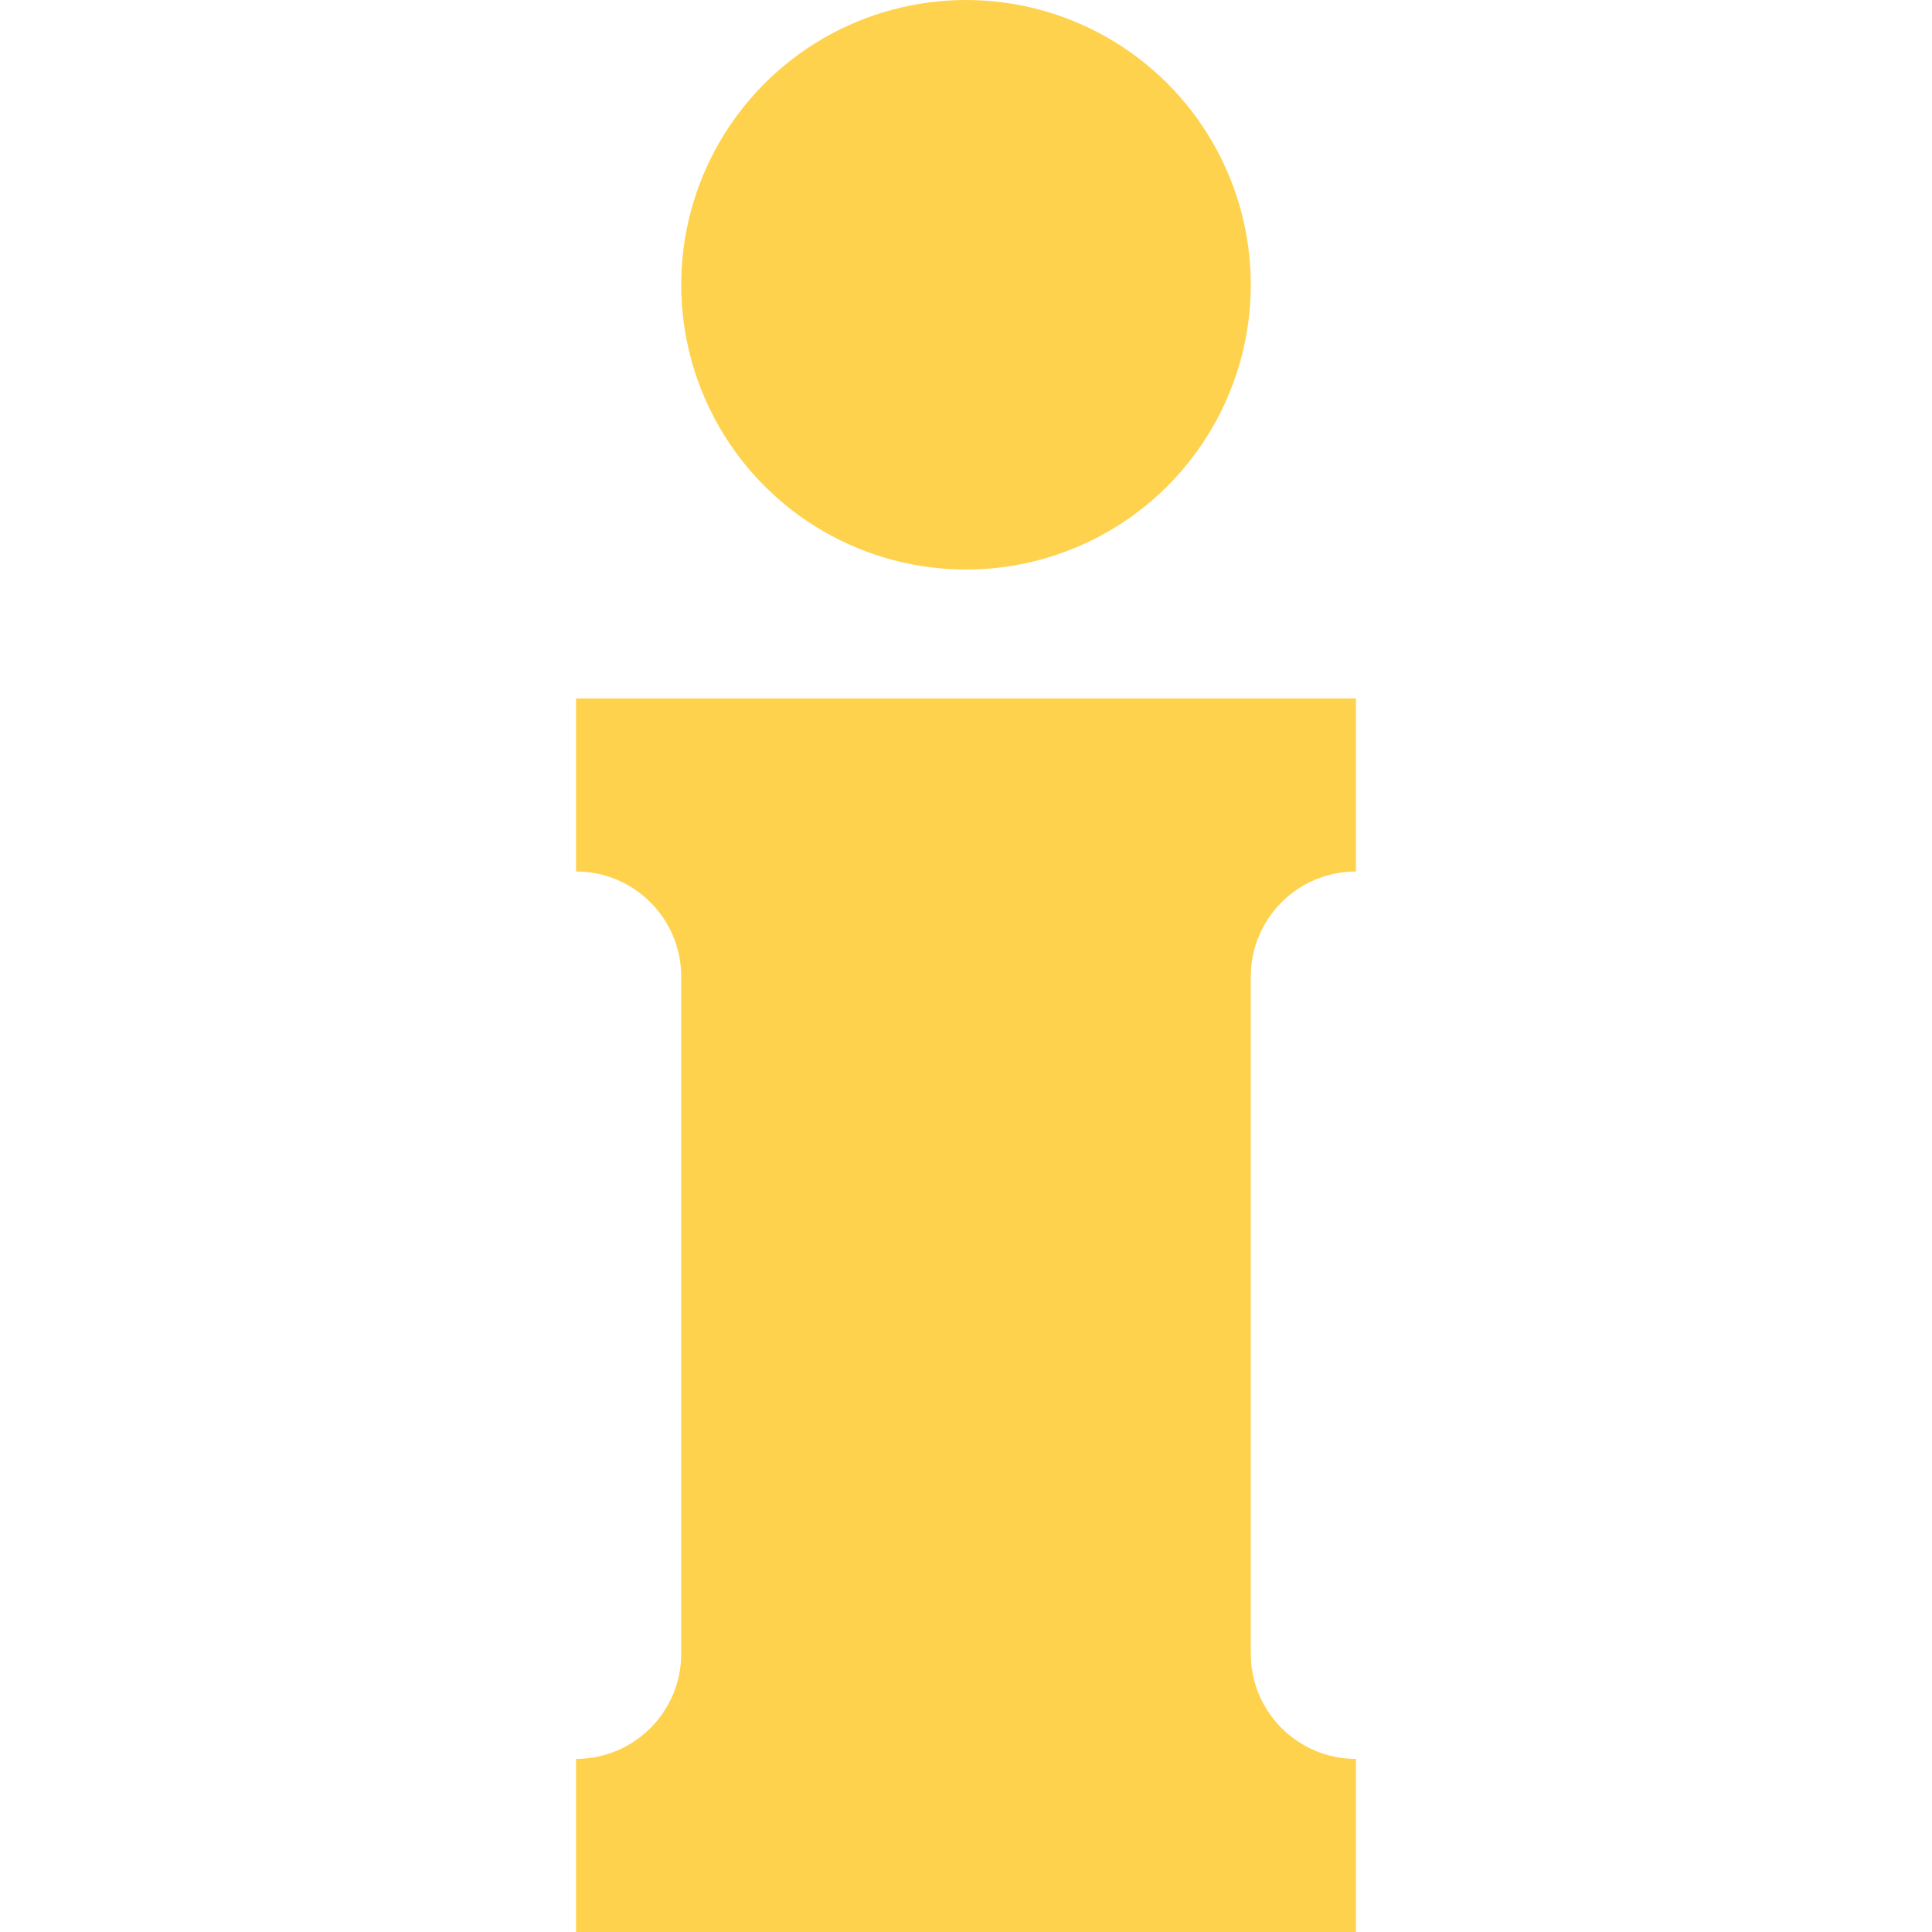
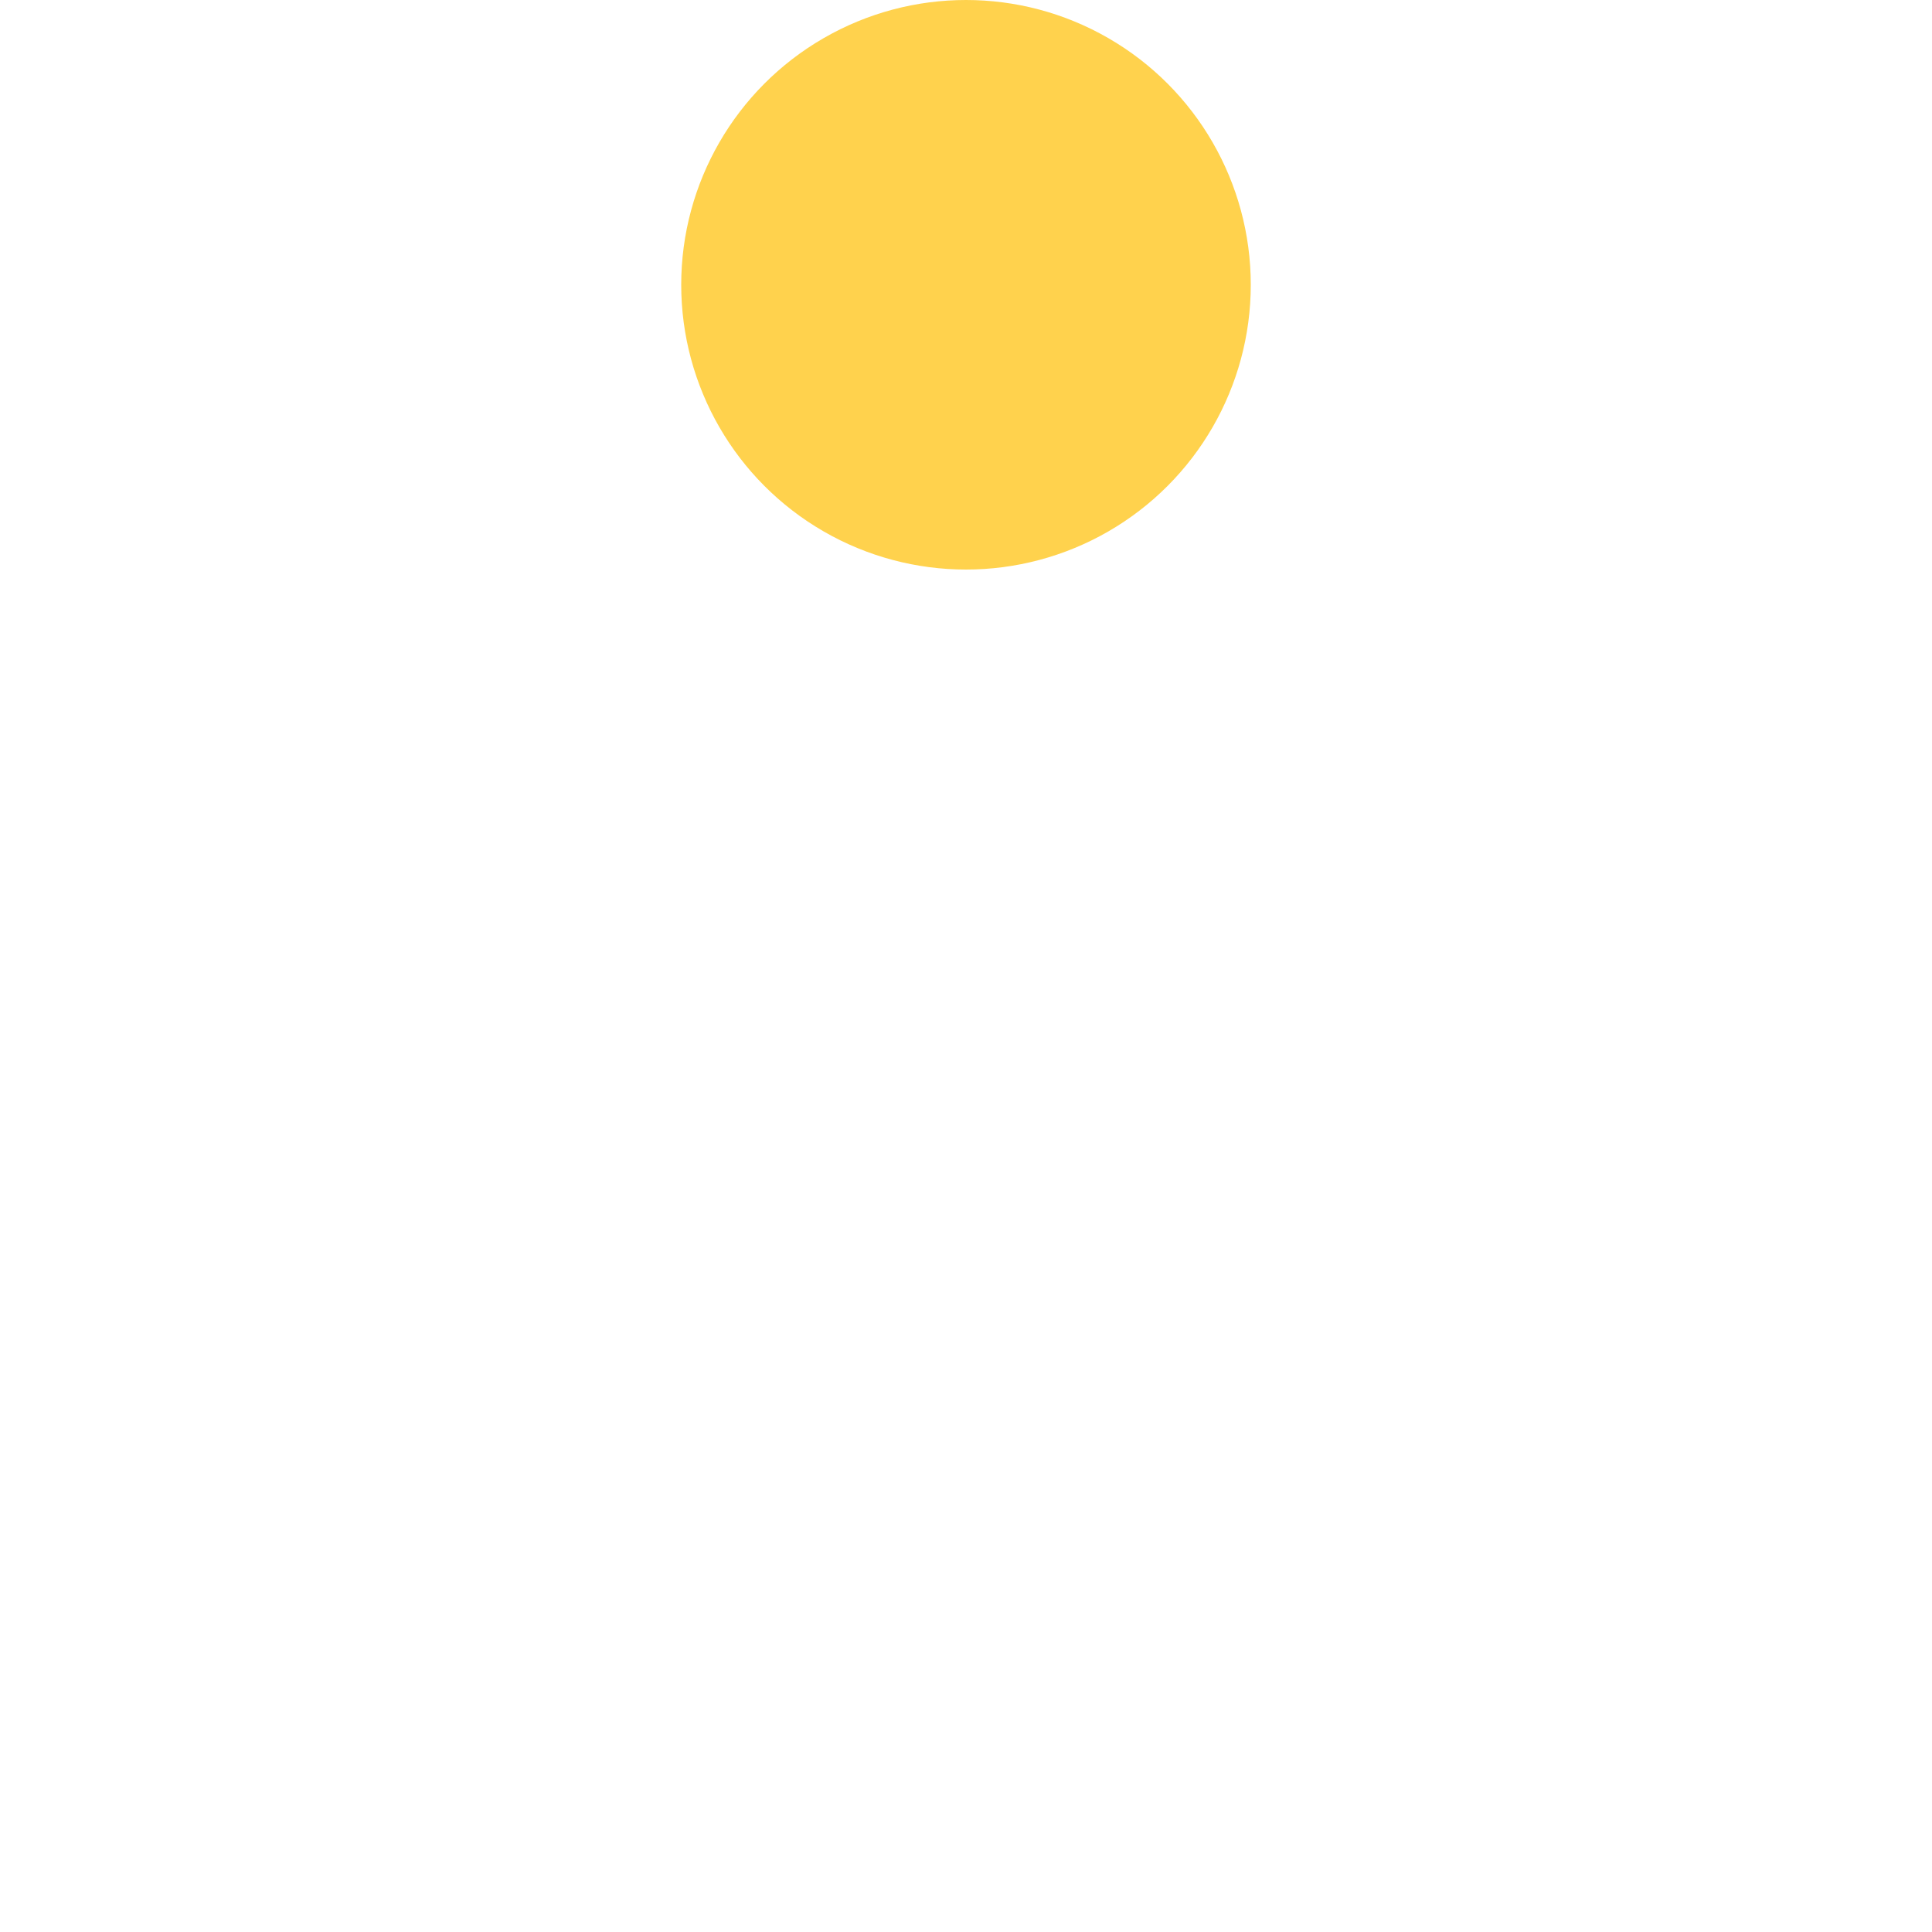
<svg xmlns="http://www.w3.org/2000/svg" height="800px" width="800px" version="1.1" id="Layer_1" viewBox="0 0 512 512" xml:space="preserve">
  <g>
    <circle style="fill:#FFD24D;" cx="255.999" cy="75.469" r="75.469" />
-     <path style="fill:#FFD24D;" d="M359.345,230.952v-45.874H152.654v45.874c15.395,0,27.874,12.479,27.874,27.873v179.426   c0,15.394-12.48,27.874-27.874,27.874V512h206.692v-45.873c-15.395,0-27.874-12.48-27.874-27.874V258.825   C331.471,243.431,343.951,230.952,359.345,230.952z" />
  </g>
</svg>